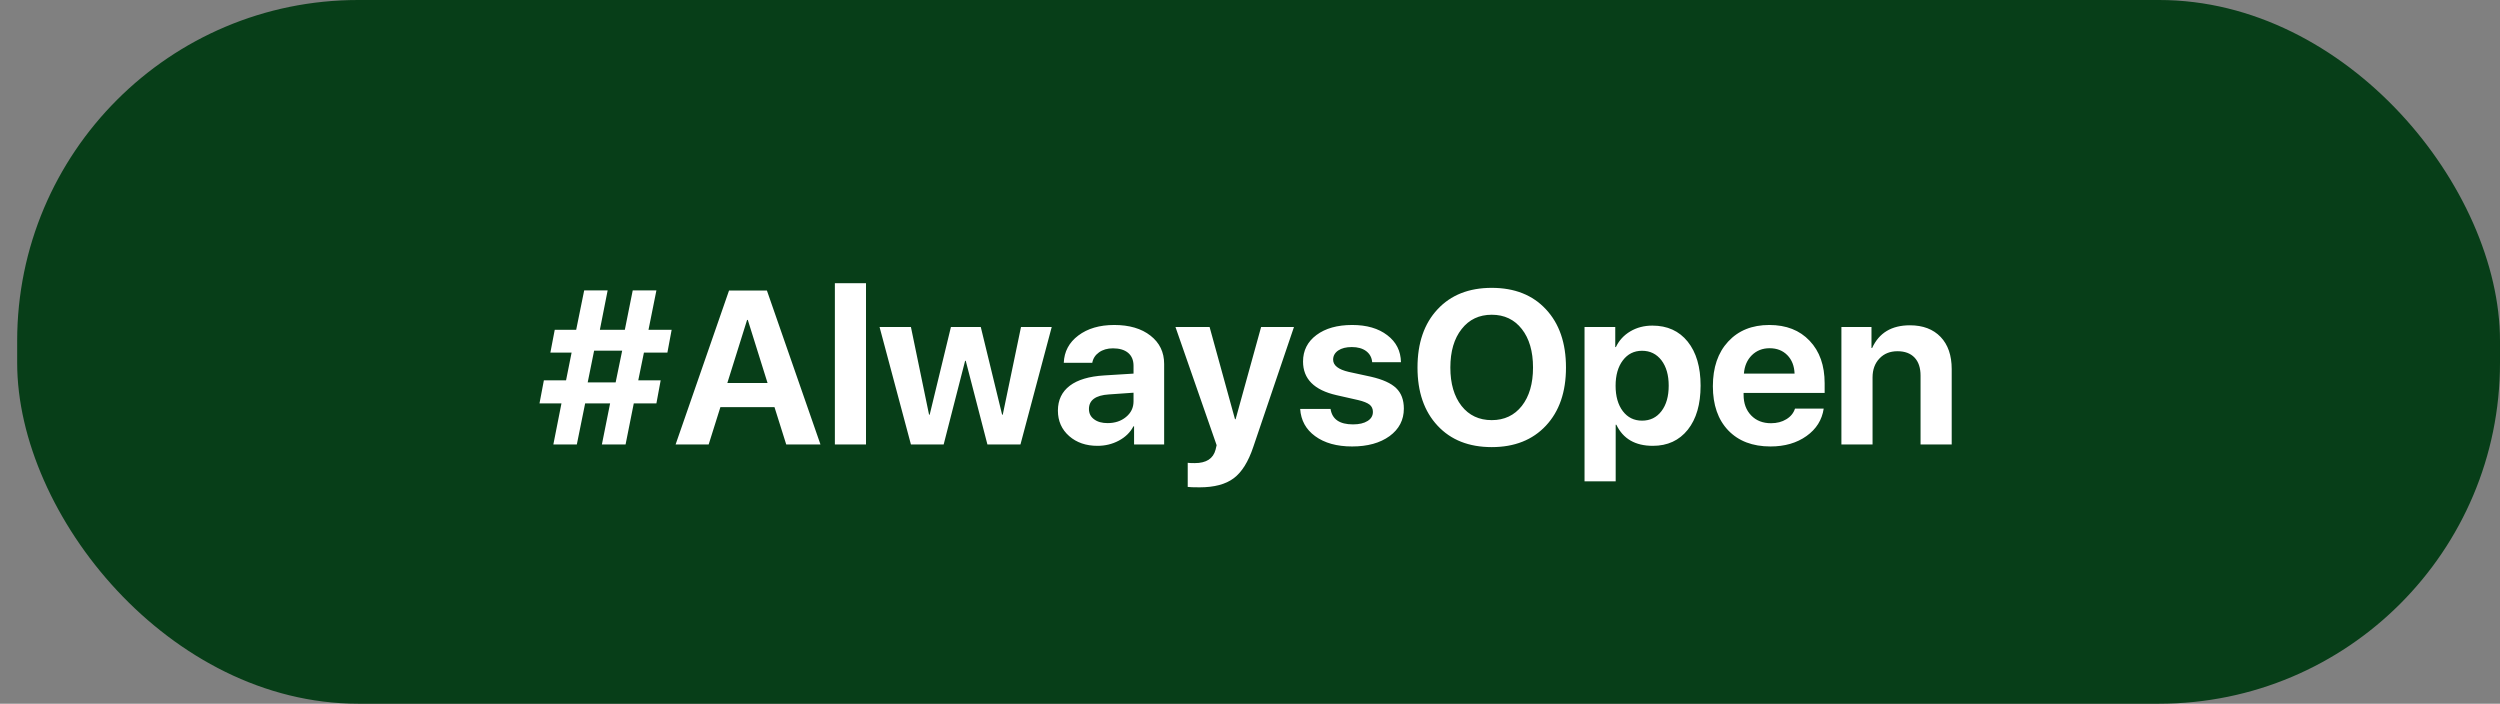
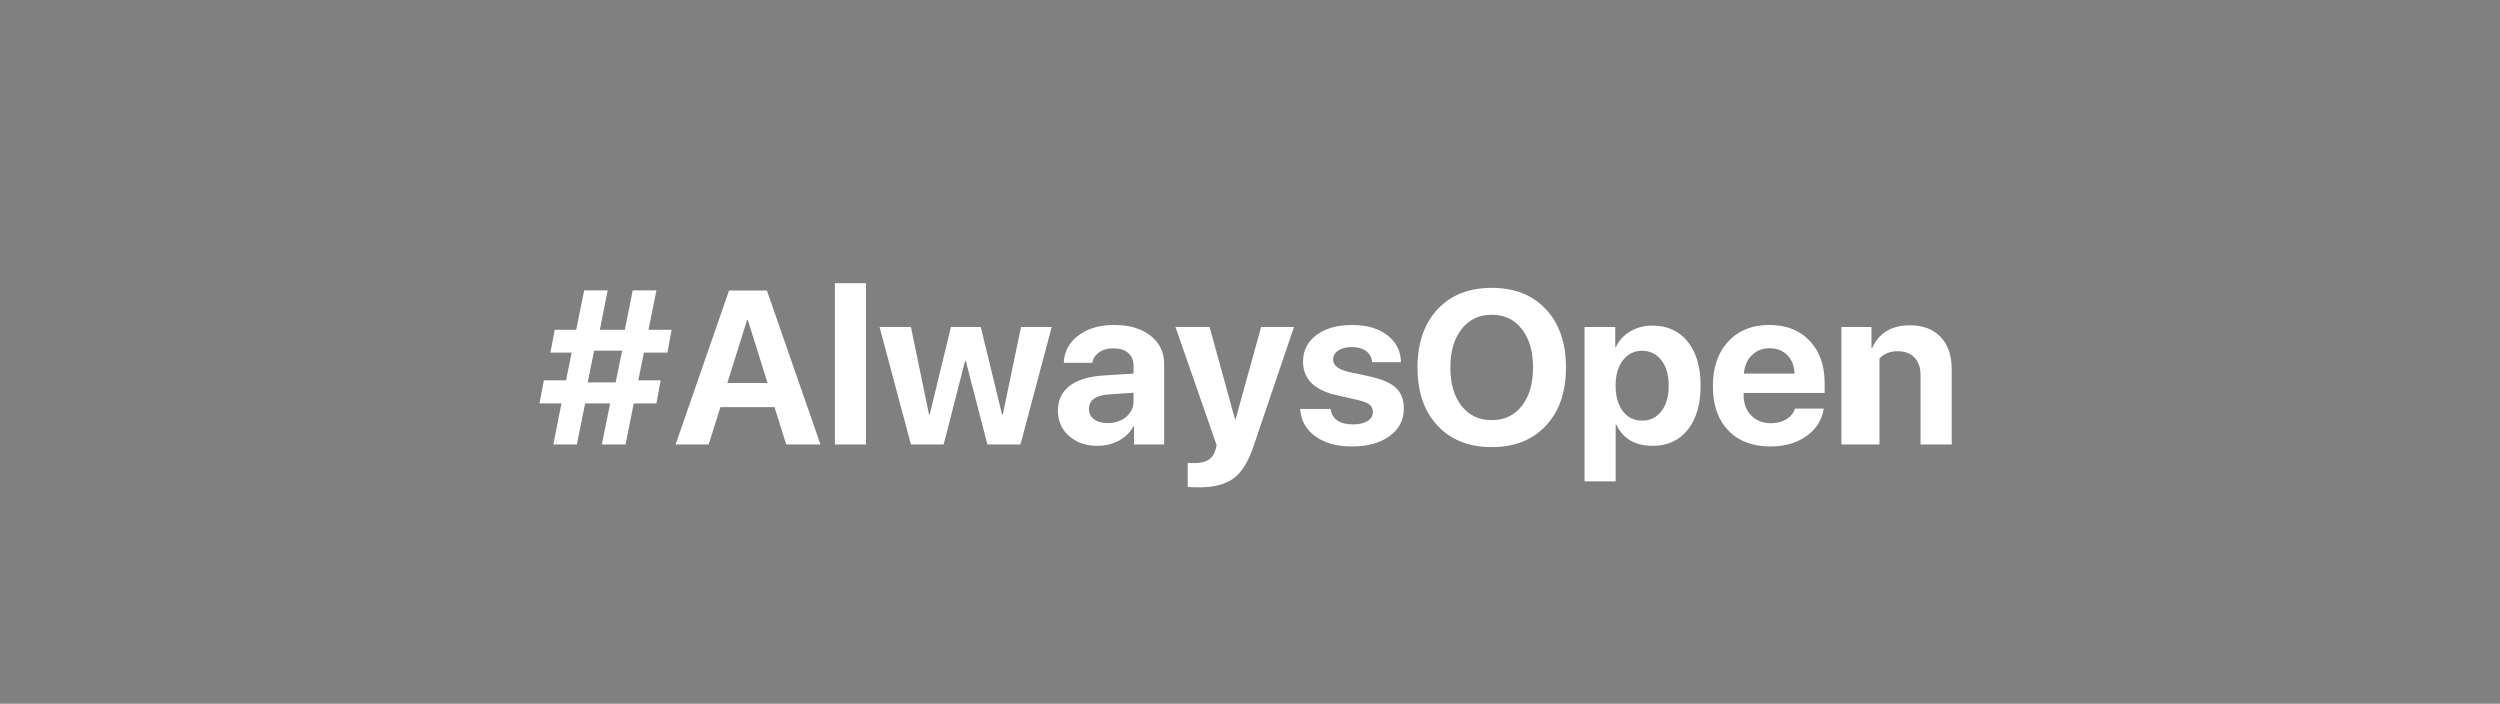
<svg xmlns="http://www.w3.org/2000/svg" width="135" height="38" viewBox="0 0 135 38" fill="none">
  <rect x="0" y="0" width="135" height="38" fill="#808080" stroke="none" />
-   <rect x="0.927" width="134.073" height="38" rx="18.41" fill="#073E18" />
-   <path d="M34.772 19.041L34.466 20.538H35.676L35.446 21.782H34.224L33.781 24H32.502L32.946 21.782H31.598L31.149 24H29.881L30.319 21.782H29.133L29.369 20.538H30.567L30.866 19.041H29.72L29.956 17.808H31.114L31.546 15.682H32.813L32.393 17.808H33.741L34.167 15.682H35.446L35.019 17.808H36.269L36.039 19.041H34.772ZM31.736 20.648H33.245L33.597 18.937H32.082L31.736 20.648ZM41.822 21.984H38.902L38.268 24H36.483L39.368 15.688H41.413L44.305 24H42.456L41.822 21.984ZM39.276 20.682H41.448L40.382 17.278H40.342L39.276 20.682ZM45.083 15.291H46.764V24H45.083V15.291ZM55.105 24H53.32L52.15 19.484H52.116L50.958 24H49.19L47.496 17.658H49.19L50.169 22.393H50.203L51.35 17.658H52.962L54.114 22.393H54.149L55.134 17.658H56.793L55.105 24ZM59.811 22.848C60.207 22.848 60.537 22.738 60.802 22.52C61.075 22.297 61.211 22.015 61.211 21.673V21.206L59.88 21.299C59.162 21.345 58.803 21.608 58.803 22.088C58.803 22.322 58.895 22.506 59.08 22.641C59.26 22.779 59.504 22.848 59.811 22.848ZM59.264 24.075C58.646 24.075 58.137 23.9 57.738 23.551C57.331 23.194 57.127 22.735 57.127 22.174C57.127 21.602 57.342 21.152 57.772 20.826C58.195 20.507 58.813 20.323 59.627 20.273L61.211 20.175V19.755C61.211 19.451 61.113 19.217 60.917 19.052C60.721 18.891 60.449 18.81 60.099 18.81C59.8 18.81 59.548 18.883 59.345 19.029C59.145 19.171 59.024 19.359 58.982 19.593H57.444C57.467 18.987 57.728 18.495 58.227 18.119C58.73 17.739 59.377 17.549 60.169 17.549C60.983 17.549 61.636 17.741 62.127 18.125C62.618 18.509 62.864 19.017 62.864 19.651V24H61.24V23.021H61.205C61.036 23.347 60.771 23.606 60.41 23.798C60.061 23.983 59.679 24.075 59.264 24.075ZM64.777 26.316C64.435 26.316 64.222 26.308 64.137 26.293V24.991C64.195 25.002 64.322 25.008 64.517 25.008C65.14 25.008 65.514 24.766 65.641 24.282L65.698 24.04L63.475 17.658H65.318L66.689 22.635H66.724L68.1 17.658H69.874L67.68 24.127C67.411 24.933 67.058 25.5 66.62 25.826C66.186 26.152 65.572 26.316 64.777 26.316ZM70.364 19.524C70.364 18.929 70.606 18.451 71.09 18.09C71.574 17.729 72.217 17.549 73.02 17.549C73.803 17.549 74.435 17.733 74.915 18.102C75.395 18.466 75.641 18.952 75.652 19.559H74.097C74.078 19.309 73.97 19.11 73.774 18.96C73.578 18.814 73.319 18.741 72.996 18.741C72.693 18.741 72.449 18.802 72.265 18.925C72.081 19.052 71.989 19.217 71.989 19.421C71.989 19.732 72.271 19.953 72.835 20.083L74.028 20.342C74.665 20.488 75.12 20.694 75.393 20.959C75.669 21.224 75.808 21.592 75.808 22.065C75.808 22.679 75.55 23.174 75.036 23.551C74.521 23.923 73.847 24.109 73.014 24.109C72.188 24.109 71.522 23.923 71.015 23.551C70.52 23.19 70.251 22.7 70.209 22.082H71.85C71.935 22.639 72.338 22.917 73.06 22.917C73.394 22.917 73.657 22.856 73.849 22.733C74.041 22.614 74.137 22.451 74.137 22.243C74.137 22.078 74.078 21.947 73.959 21.851C73.836 21.755 73.63 21.673 73.342 21.604L72.173 21.339C70.967 21.066 70.364 20.461 70.364 19.524ZM80.554 15.544C81.787 15.544 82.762 15.93 83.48 16.702C84.202 17.474 84.563 18.522 84.563 19.847C84.563 21.168 84.202 22.214 83.48 22.986C82.758 23.758 81.783 24.144 80.554 24.144C79.321 24.144 78.346 23.758 77.628 22.986C76.906 22.214 76.545 21.168 76.545 19.847C76.545 18.522 76.906 17.474 77.628 16.702C78.346 15.93 79.321 15.544 80.554 15.544ZM80.554 16.996C79.874 16.996 79.333 17.253 78.93 17.767C78.522 18.282 78.319 18.975 78.319 19.847C78.319 20.715 78.521 21.406 78.924 21.921C79.327 22.431 79.87 22.687 80.554 22.687C81.234 22.687 81.775 22.431 82.178 21.921C82.582 21.406 82.783 20.715 82.783 19.847C82.783 18.975 82.582 18.282 82.178 17.767C81.775 17.253 81.234 16.996 80.554 16.996ZM89.229 17.583C90.035 17.583 90.671 17.871 91.135 18.447C91.6 19.027 91.832 19.82 91.832 20.826C91.832 21.832 91.602 22.625 91.141 23.205C90.677 23.785 90.047 24.075 89.252 24.075C88.303 24.075 87.647 23.695 87.282 22.934H87.247V25.993H85.565V17.658H87.224V18.741H87.259C87.428 18.384 87.687 18.102 88.036 17.894C88.386 17.687 88.783 17.583 89.229 17.583ZM88.67 22.715C89.108 22.715 89.457 22.545 89.718 22.203C89.98 21.861 90.11 21.402 90.11 20.826C90.11 20.258 89.98 19.801 89.718 19.455C89.453 19.113 89.104 18.942 88.67 18.942C88.24 18.942 87.894 19.115 87.633 19.461C87.372 19.807 87.242 20.264 87.242 20.832C87.242 21.4 87.372 21.857 87.633 22.203C87.894 22.545 88.24 22.715 88.67 22.715ZM95.559 18.804C95.175 18.804 94.855 18.931 94.597 19.184C94.344 19.438 94.202 19.768 94.171 20.175H96.907C96.892 19.761 96.761 19.428 96.516 19.179C96.27 18.929 95.951 18.804 95.559 18.804ZM98.48 22.065C98.388 22.679 98.078 23.172 97.552 23.545C97.026 23.921 96.377 24.109 95.605 24.109C94.641 24.109 93.881 23.82 93.324 23.24C92.771 22.66 92.495 21.865 92.495 20.855C92.495 19.845 92.769 19.042 93.319 18.447C93.871 17.848 94.613 17.549 95.542 17.549C96.456 17.549 97.182 17.833 97.719 18.401C98.261 18.969 98.531 19.735 98.531 20.699V21.218H94.154V21.322C94.154 21.779 94.29 22.149 94.563 22.433C94.835 22.714 95.192 22.854 95.634 22.854C95.953 22.854 96.228 22.783 96.458 22.641C96.692 22.502 96.85 22.31 96.93 22.065H98.48ZM99.436 17.658H101.06V18.793H101.095C101.467 17.975 102.147 17.566 103.134 17.566C103.837 17.566 104.39 17.775 104.793 18.194C105.192 18.612 105.392 19.192 105.392 19.933V24H103.71V20.285C103.71 19.862 103.602 19.538 103.387 19.311C103.169 19.081 102.861 18.966 102.466 18.966C102.063 18.966 101.738 19.096 101.492 19.357C101.243 19.618 101.118 19.96 101.118 20.383V24H99.436V17.658Z" fill="white" />
+   <path d="M34.772 19.041L34.466 20.538H35.676L35.446 21.782H34.224L33.781 24H32.502L32.946 21.782H31.598L31.149 24H29.881L30.319 21.782H29.133L29.369 20.538H30.567L30.866 19.041H29.72L29.956 17.808H31.114L31.546 15.682H32.813L32.393 17.808H33.741L34.167 15.682H35.446L35.019 17.808H36.269L36.039 19.041H34.772ZM31.736 20.648H33.245L33.597 18.937H32.082L31.736 20.648ZM41.822 21.984H38.902L38.268 24H36.483L39.368 15.688H41.413L44.305 24H42.456L41.822 21.984ZM39.276 20.682H41.448L40.382 17.278H40.342L39.276 20.682ZM45.083 15.291H46.764V24H45.083V15.291ZM55.105 24H53.32L52.15 19.484H52.116L50.958 24H49.19L47.496 17.658H49.19L50.169 22.393H50.203L51.35 17.658H52.962L54.114 22.393H54.149L55.134 17.658H56.793L55.105 24ZM59.811 22.848C60.207 22.848 60.537 22.738 60.802 22.52C61.075 22.297 61.211 22.015 61.211 21.673V21.206L59.88 21.299C59.162 21.345 58.803 21.608 58.803 22.088C58.803 22.322 58.895 22.506 59.08 22.641C59.26 22.779 59.504 22.848 59.811 22.848ZM59.264 24.075C58.646 24.075 58.137 23.9 57.738 23.551C57.331 23.194 57.127 22.735 57.127 22.174C57.127 21.602 57.342 21.152 57.772 20.826C58.195 20.507 58.813 20.323 59.627 20.273L61.211 20.175V19.755C61.211 19.451 61.113 19.217 60.917 19.052C60.721 18.891 60.449 18.81 60.099 18.81C59.8 18.81 59.548 18.883 59.345 19.029C59.145 19.171 59.024 19.359 58.982 19.593H57.444C57.467 18.987 57.728 18.495 58.227 18.119C58.73 17.739 59.377 17.549 60.169 17.549C60.983 17.549 61.636 17.741 62.127 18.125C62.618 18.509 62.864 19.017 62.864 19.651V24H61.24V23.021H61.205C61.036 23.347 60.771 23.606 60.41 23.798C60.061 23.983 59.679 24.075 59.264 24.075ZM64.777 26.316C64.435 26.316 64.222 26.308 64.137 26.293V24.991C64.195 25.002 64.322 25.008 64.517 25.008C65.14 25.008 65.514 24.766 65.641 24.282L65.698 24.04L63.475 17.658H65.318L66.689 22.635H66.724L68.1 17.658H69.874L67.68 24.127C67.411 24.933 67.058 25.5 66.62 25.826C66.186 26.152 65.572 26.316 64.777 26.316ZM70.364 19.524C70.364 18.929 70.606 18.451 71.09 18.09C71.574 17.729 72.217 17.549 73.02 17.549C73.803 17.549 74.435 17.733 74.915 18.102C75.395 18.466 75.641 18.952 75.652 19.559H74.097C74.078 19.309 73.97 19.11 73.774 18.96C73.578 18.814 73.319 18.741 72.996 18.741C72.693 18.741 72.449 18.802 72.265 18.925C72.081 19.052 71.989 19.217 71.989 19.421C71.989 19.732 72.271 19.953 72.835 20.083L74.028 20.342C74.665 20.488 75.12 20.694 75.393 20.959C75.669 21.224 75.808 21.592 75.808 22.065C75.808 22.679 75.55 23.174 75.036 23.551C74.521 23.923 73.847 24.109 73.014 24.109C72.188 24.109 71.522 23.923 71.015 23.551C70.52 23.19 70.251 22.7 70.209 22.082H71.85C71.935 22.639 72.338 22.917 73.06 22.917C73.394 22.917 73.657 22.856 73.849 22.733C74.041 22.614 74.137 22.451 74.137 22.243C74.137 22.078 74.078 21.947 73.959 21.851C73.836 21.755 73.63 21.673 73.342 21.604L72.173 21.339C70.967 21.066 70.364 20.461 70.364 19.524ZM80.554 15.544C81.787 15.544 82.762 15.93 83.48 16.702C84.202 17.474 84.563 18.522 84.563 19.847C84.563 21.168 84.202 22.214 83.48 22.986C82.758 23.758 81.783 24.144 80.554 24.144C79.321 24.144 78.346 23.758 77.628 22.986C76.906 22.214 76.545 21.168 76.545 19.847C76.545 18.522 76.906 17.474 77.628 16.702C78.346 15.93 79.321 15.544 80.554 15.544ZM80.554 16.996C79.874 16.996 79.333 17.253 78.93 17.767C78.522 18.282 78.319 18.975 78.319 19.847C78.319 20.715 78.521 21.406 78.924 21.921C79.327 22.431 79.87 22.687 80.554 22.687C81.234 22.687 81.775 22.431 82.178 21.921C82.582 21.406 82.783 20.715 82.783 19.847C82.783 18.975 82.582 18.282 82.178 17.767C81.775 17.253 81.234 16.996 80.554 16.996ZM89.229 17.583C90.035 17.583 90.671 17.871 91.135 18.447C91.6 19.027 91.832 19.82 91.832 20.826C91.832 21.832 91.602 22.625 91.141 23.205C90.677 23.785 90.047 24.075 89.252 24.075C88.303 24.075 87.647 23.695 87.282 22.934H87.247V25.993H85.565V17.658H87.224V18.741H87.259C87.428 18.384 87.687 18.102 88.036 17.894C88.386 17.687 88.783 17.583 89.229 17.583ZM88.67 22.715C89.108 22.715 89.457 22.545 89.718 22.203C89.98 21.861 90.11 21.402 90.11 20.826C90.11 20.258 89.98 19.801 89.718 19.455C89.453 19.113 89.104 18.942 88.67 18.942C88.24 18.942 87.894 19.115 87.633 19.461C87.372 19.807 87.242 20.264 87.242 20.832C87.242 21.4 87.372 21.857 87.633 22.203C87.894 22.545 88.24 22.715 88.67 22.715ZM95.559 18.804C95.175 18.804 94.855 18.931 94.597 19.184C94.344 19.438 94.202 19.768 94.171 20.175H96.907C96.892 19.761 96.761 19.428 96.516 19.179C96.27 18.929 95.951 18.804 95.559 18.804ZM98.48 22.065C98.388 22.679 98.078 23.172 97.552 23.545C97.026 23.921 96.377 24.109 95.605 24.109C94.641 24.109 93.881 23.82 93.324 23.24C92.771 22.66 92.495 21.865 92.495 20.855C92.495 19.845 92.769 19.042 93.319 18.447C93.871 17.848 94.613 17.549 95.542 17.549C96.456 17.549 97.182 17.833 97.719 18.401C98.261 18.969 98.531 19.735 98.531 20.699V21.218H94.154V21.322C94.154 21.779 94.29 22.149 94.563 22.433C94.835 22.714 95.192 22.854 95.634 22.854C95.953 22.854 96.228 22.783 96.458 22.641C96.692 22.502 96.85 22.31 96.93 22.065H98.48ZM99.436 17.658H101.06V18.793H101.095C101.467 17.975 102.147 17.566 103.134 17.566C103.837 17.566 104.39 17.775 104.793 18.194C105.192 18.612 105.392 19.192 105.392 19.933V24H103.71V20.285C103.71 19.862 103.602 19.538 103.387 19.311C103.169 19.081 102.861 18.966 102.466 18.966C102.063 18.966 101.738 19.096 101.492 19.357V24H99.436V17.658Z" fill="white" />
</svg>